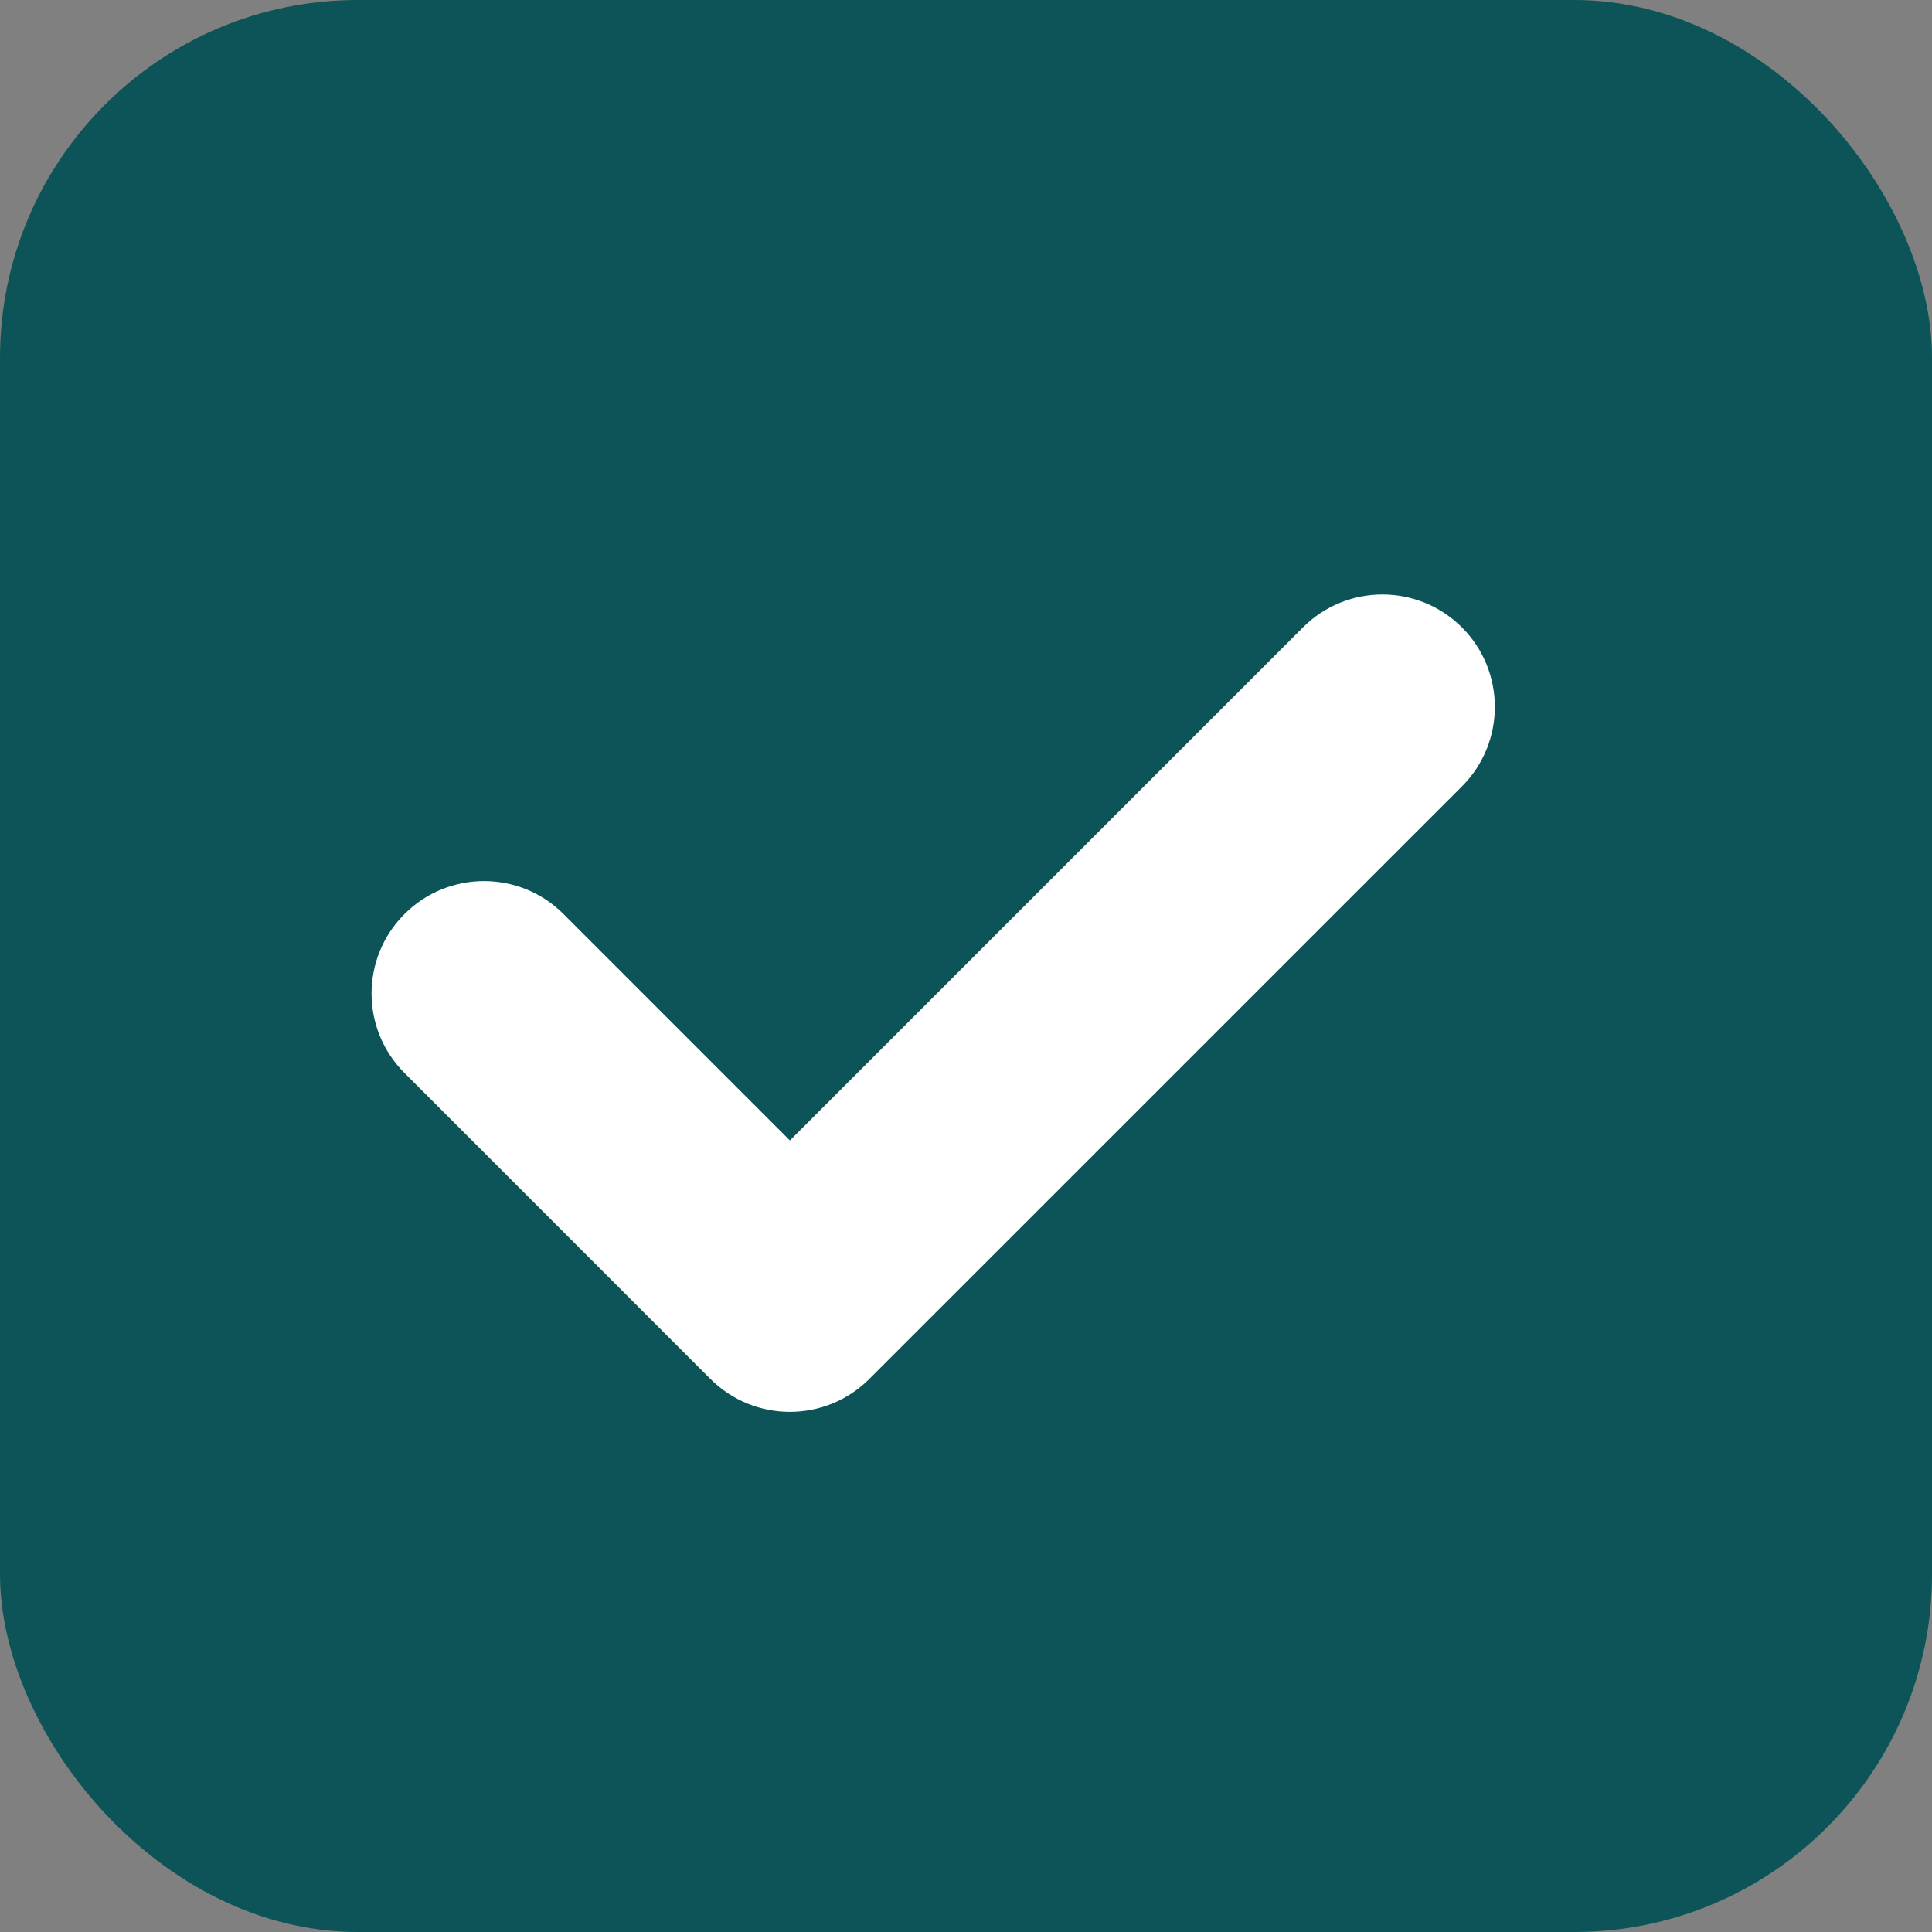
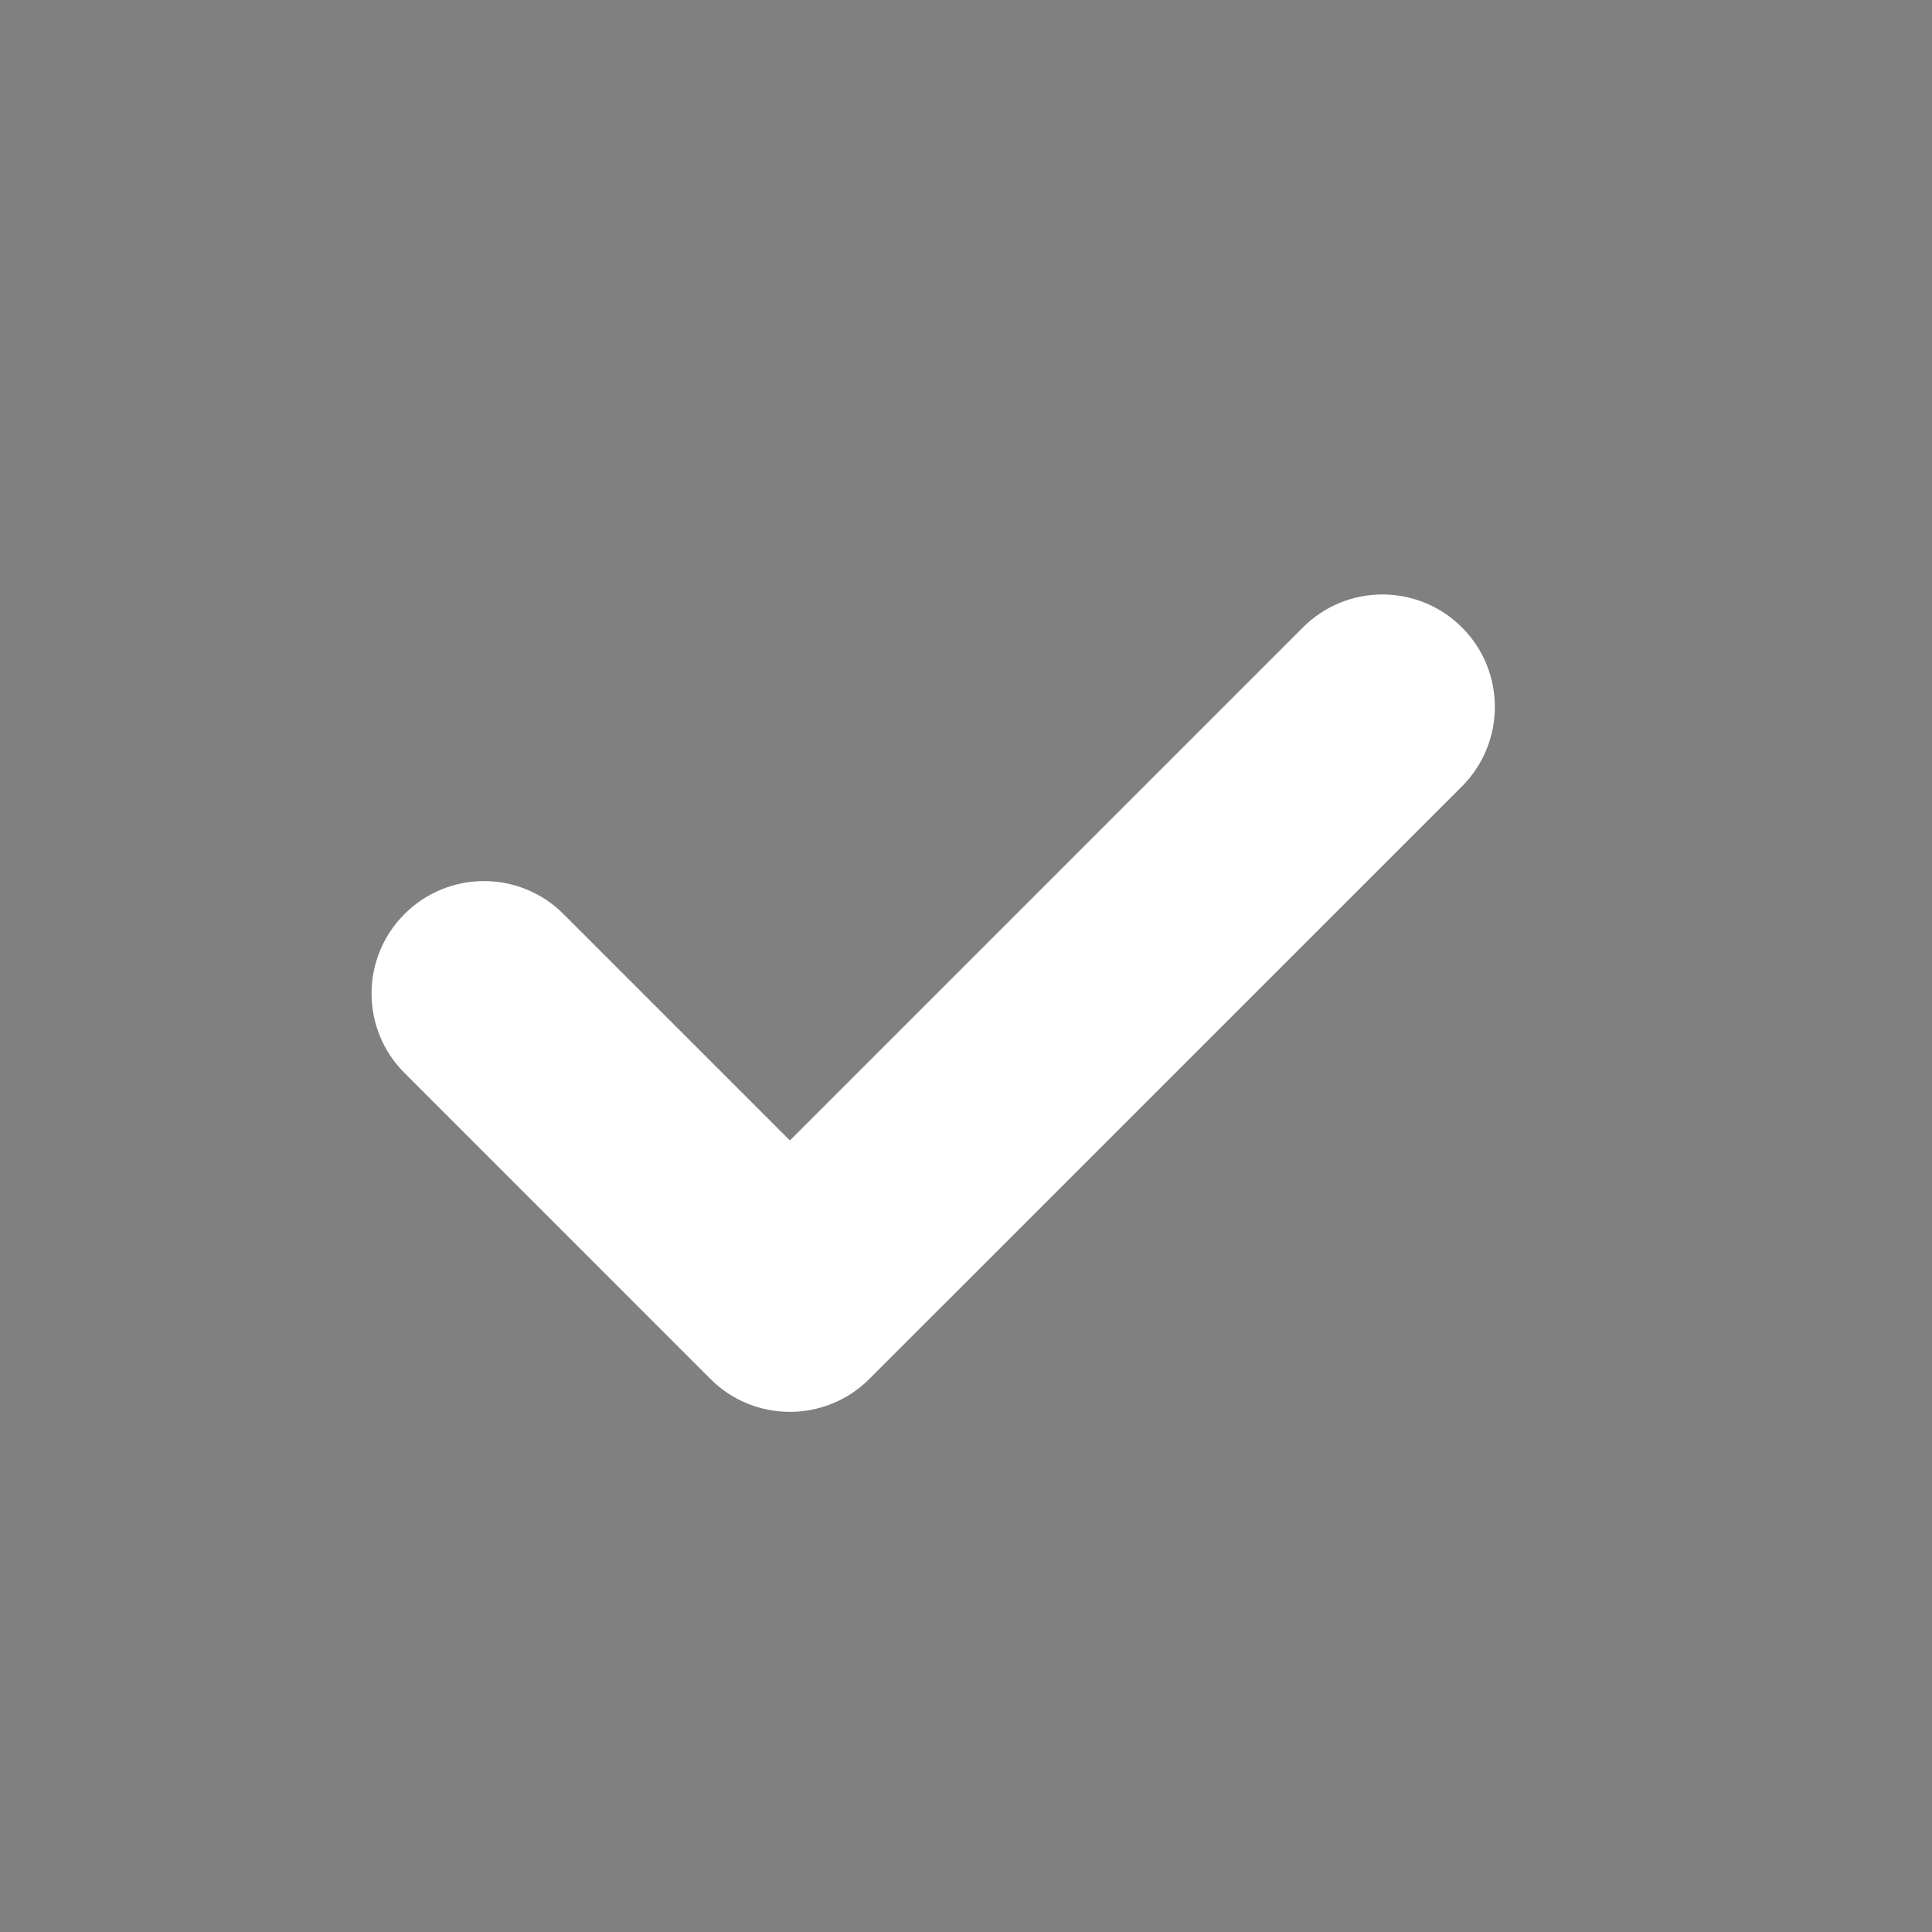
<svg xmlns="http://www.w3.org/2000/svg" width="27" height="27" viewBox="0 0 27 27" fill="none">
  <rect x="0" y="0" width="27" height="27" fill="#808080" stroke="none" />
-   <rect width="27" height="27" rx="5" fill="#0D5458" />
  <path d="M20.431 10.99L12.149 19.271C11.536 19.884 10.541 19.884 9.928 19.271L5.653 14.995C5.039 14.382 5.039 13.387 5.653 12.774C6.266 12.16 7.261 12.16 7.874 12.773L11.039 15.938L18.209 8.768C18.823 8.154 19.817 8.155 20.431 8.768C21.044 9.381 21.044 10.376 20.431 10.99Z" fill="white" />
</svg>